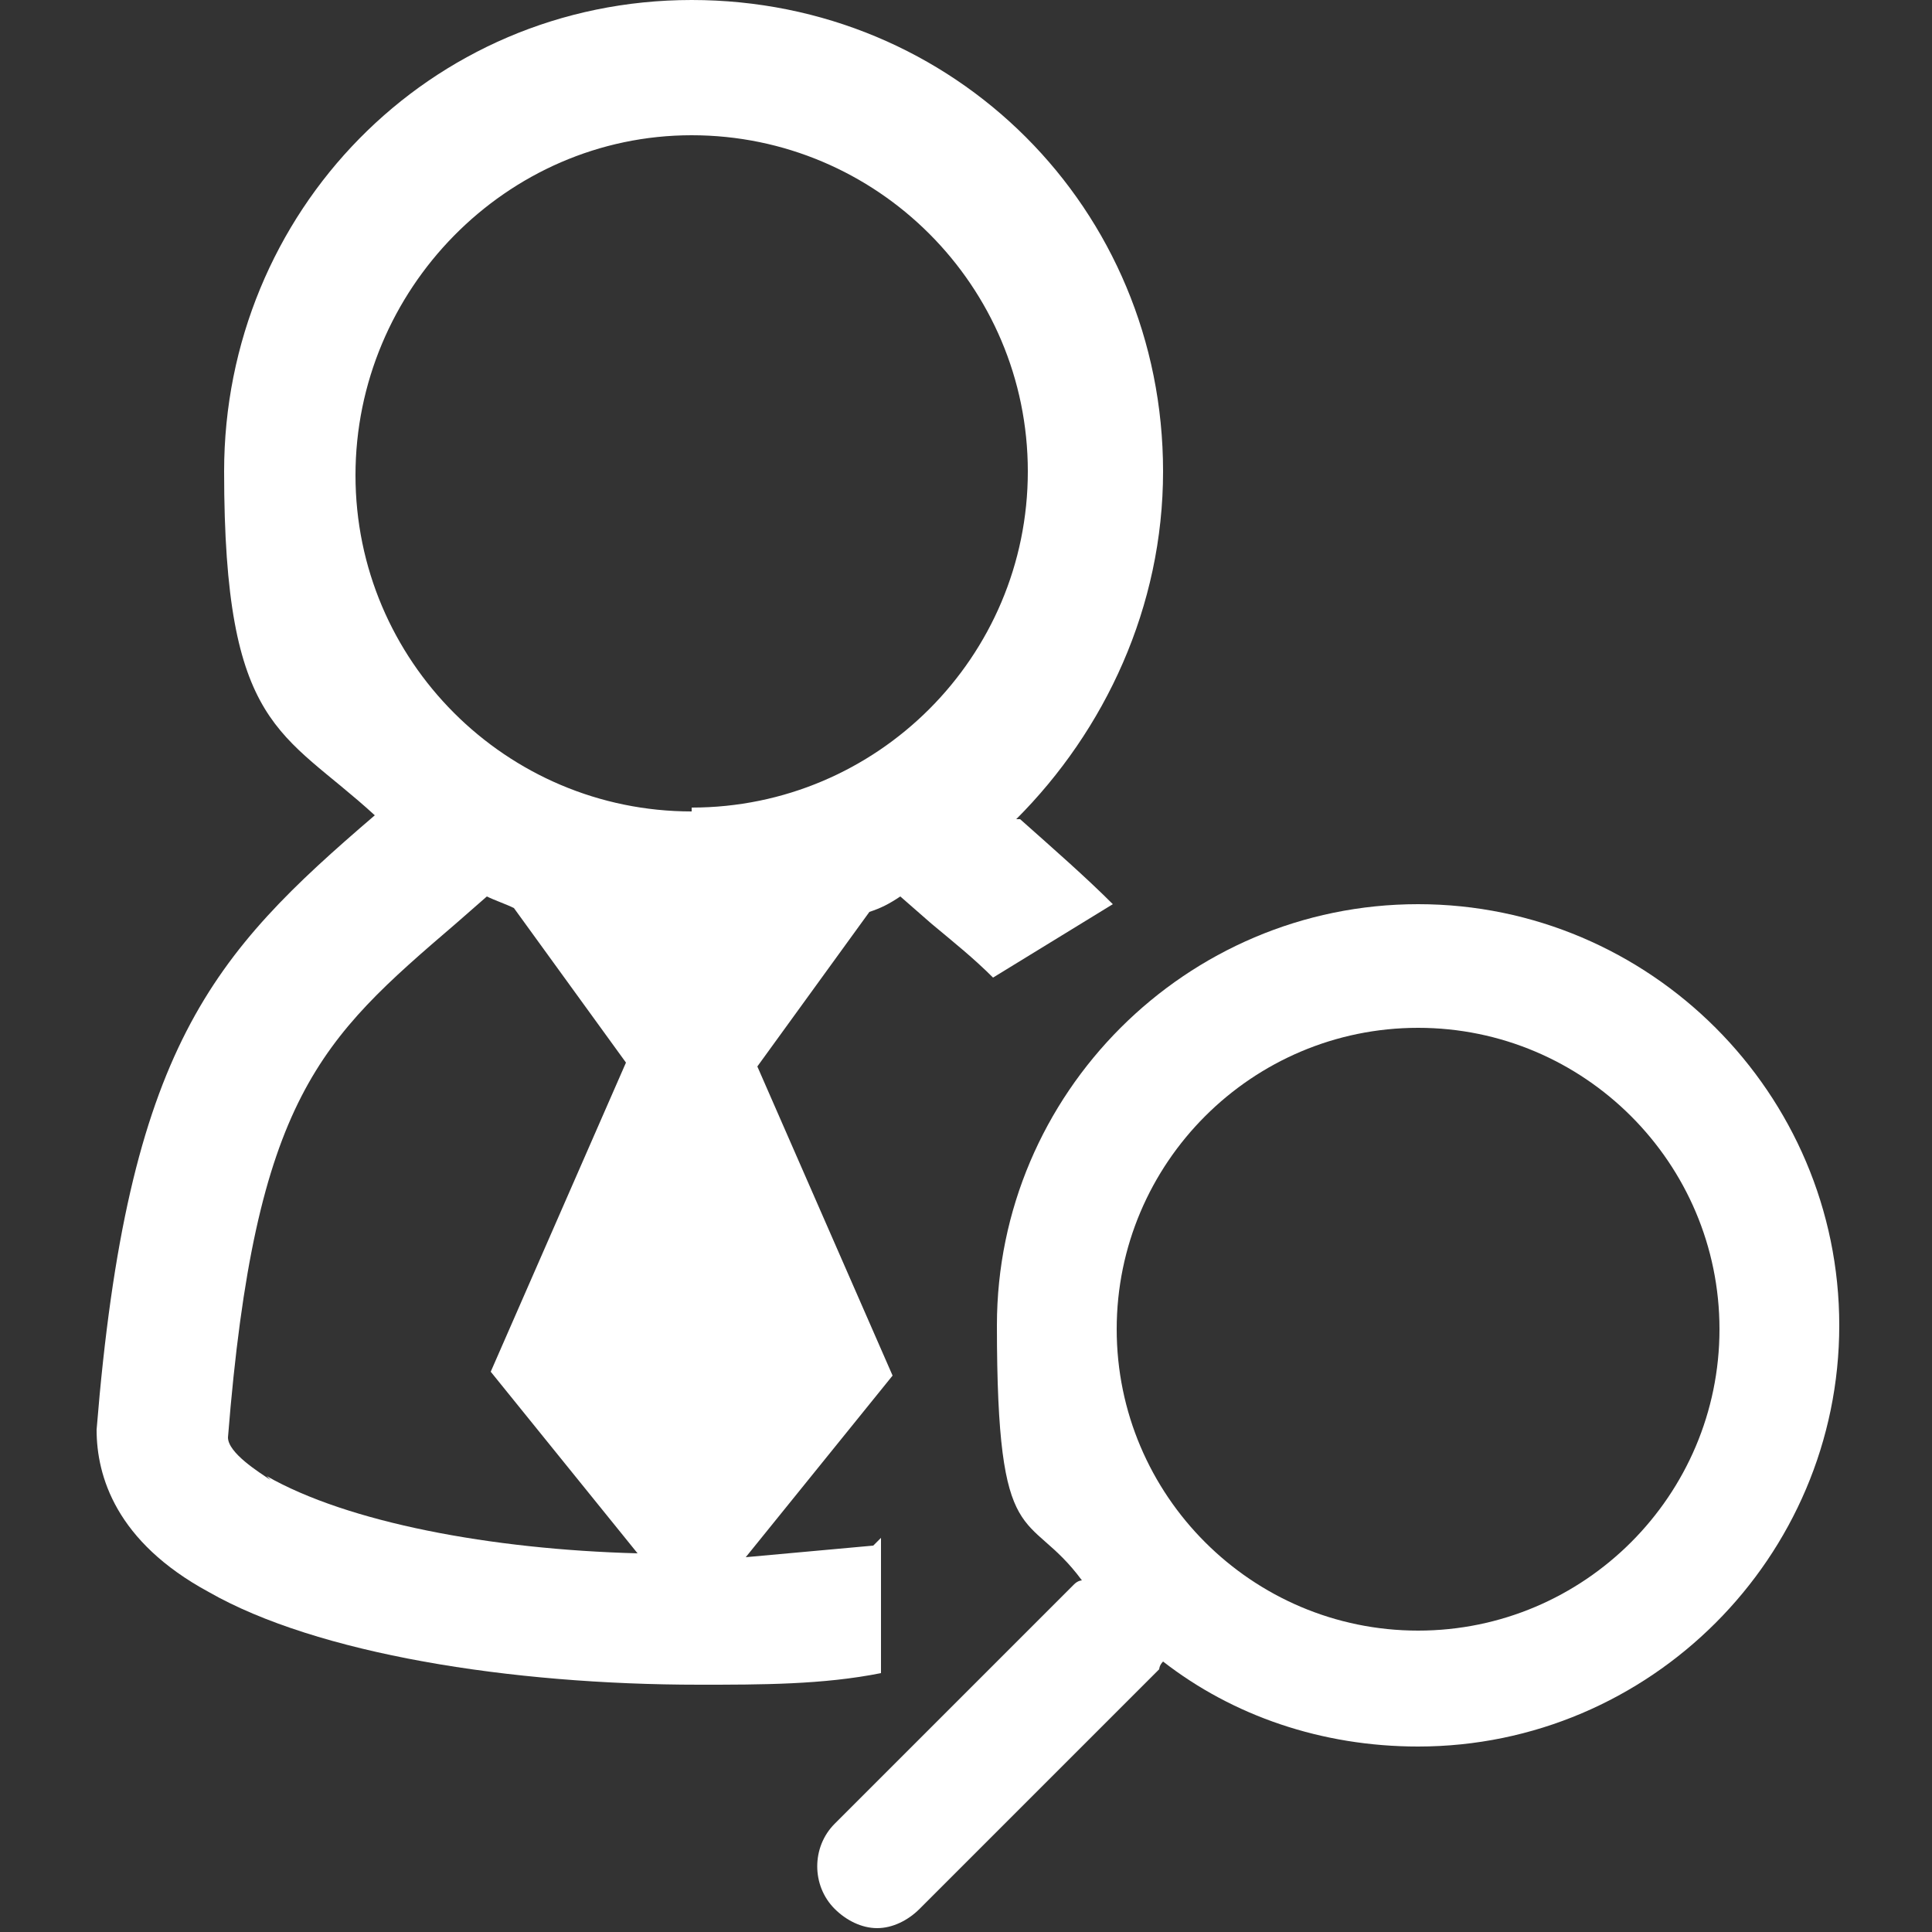
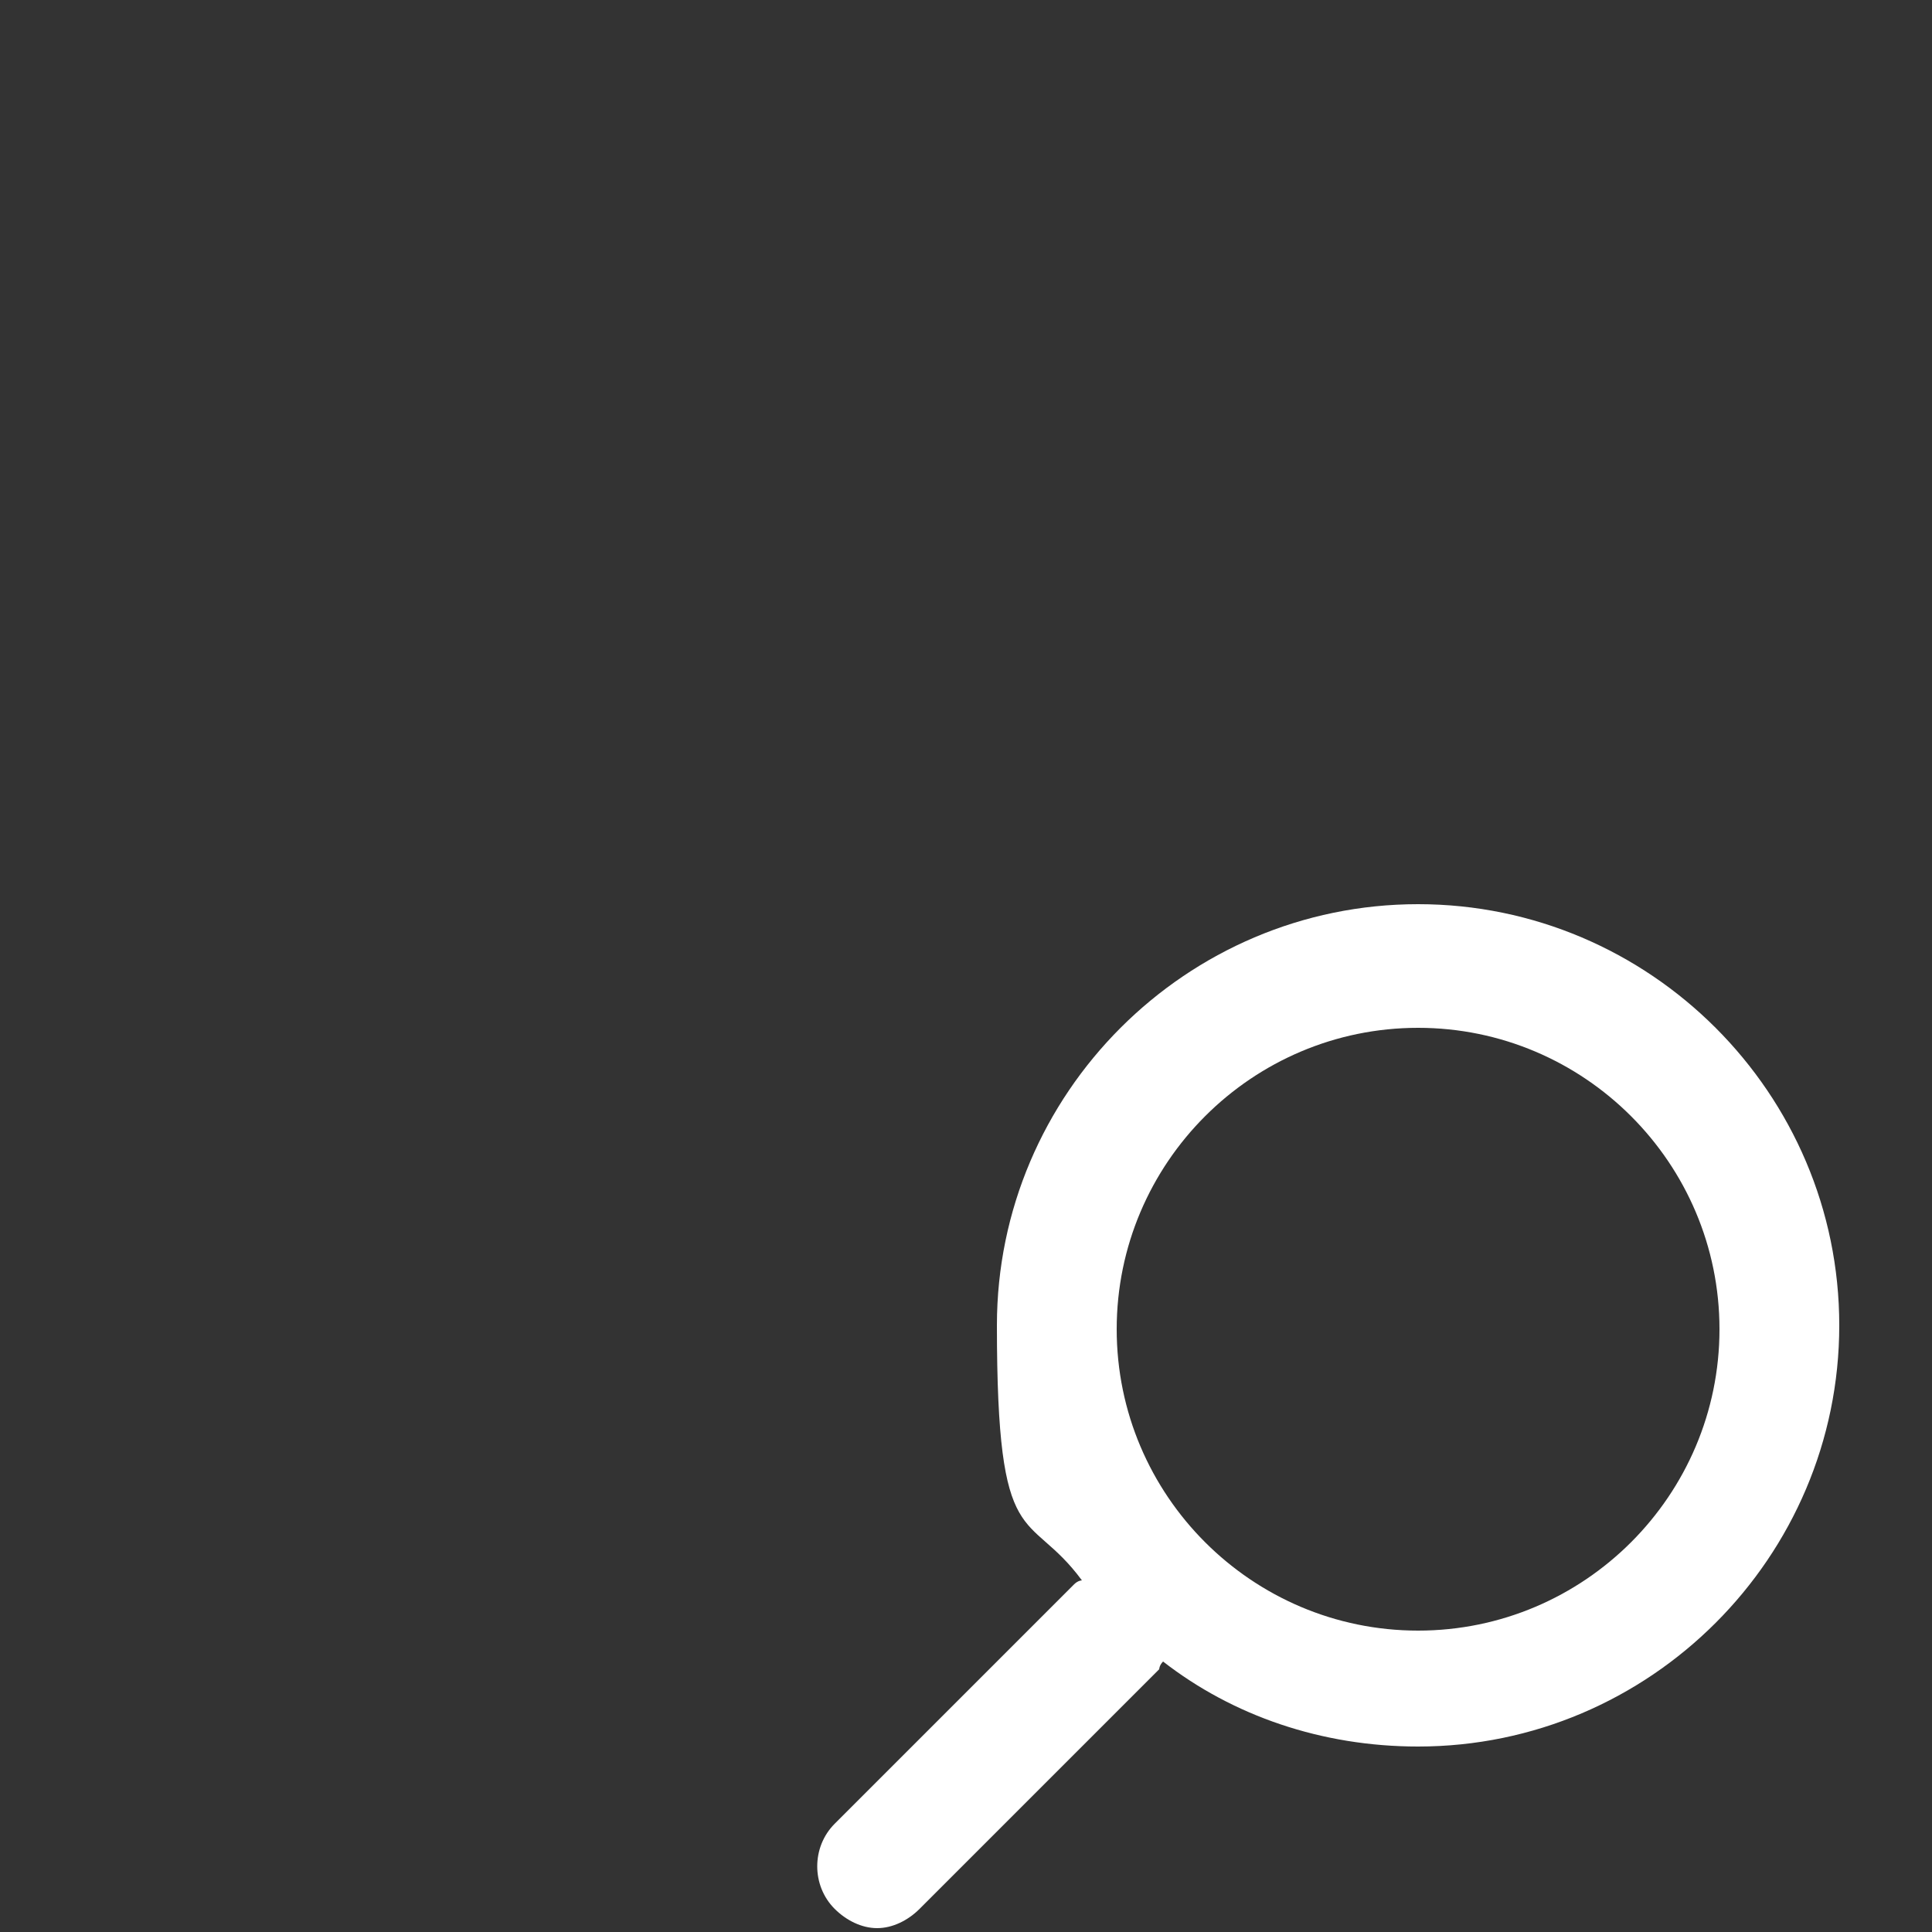
<svg xmlns="http://www.w3.org/2000/svg" id="Layer_1" version="1.1" viewBox="0 0 50 50">
  <rect x="0" y="0" width="50" height="50" fill="#333333" stroke="none" />
  <defs>
    <style>
      .st0 {
        fill: #fff;
      }
    </style>
  </defs>
-   <path class="st0" d="M22.6,40c-1.1.1-2.2.2-3.3.3l3.8-4.7-3.5-8,2.9-4c.3-.1.5-.2.8-.4l.8.7c.6.5,1.1.9,1.6,1.4l3.1-1.9c-.7-.7-1.5-1.4-2.4-2.2h-.1c2.3-2.3,3.8-5.5,3.8-9,0-6.8-5.4-12.2-12.2-12.2S5.8,5.5,5.8,12.2s1.5,6.7,3.9,8.9h0c-4.2,3.6-6.4,6-7.2,15.9,0,1.2.5,2.9,2.9,4.2,2.8,1.6,7.8,2.4,12.7,2.4,1.6,0,3.2,0,4.7-.3v-3.5ZM7,38.3c-.3-.2-1.1-.7-1.1-1.1.7-8.8,2.4-10.3,5.9-13.3l.8-.7c.2.1.5.2.7.3l2.9,4-3.5,8,3.8,4.7c-3.8-.1-7.5-.8-9.6-2ZM17.9,21c-4.8,0-8.7-3.9-8.7-8.7S13.1,3.5,17.9,3.5s8.7,3.9,8.7,8.7-3.9,8.7-8.7,8.7Z" />
  <path class="st0" d="M36.7,23.4c-6,0-10.9,4.9-10.9,10.9s.8,4.7,2.2,6.6c0,0-.1,0-.2.1l-6.2,6.2c-.6.6-.6,1.6,0,2.2.3.3.7.5,1.1.5s.8-.2,1.1-.5l6.2-6.2c0,0,0-.1.1-.2,1.8,1.4,4.1,2.2,6.6,2.2,6,0,10.9-4.9,10.9-10.9s-4.9-10.9-10.9-10.9ZM36.7,42.2c-4.3,0-7.8-3.5-7.8-7.8s3.5-7.8,7.8-7.8,7.8,3.5,7.8,7.8-3.5,7.8-7.8,7.8Z" />
</svg>